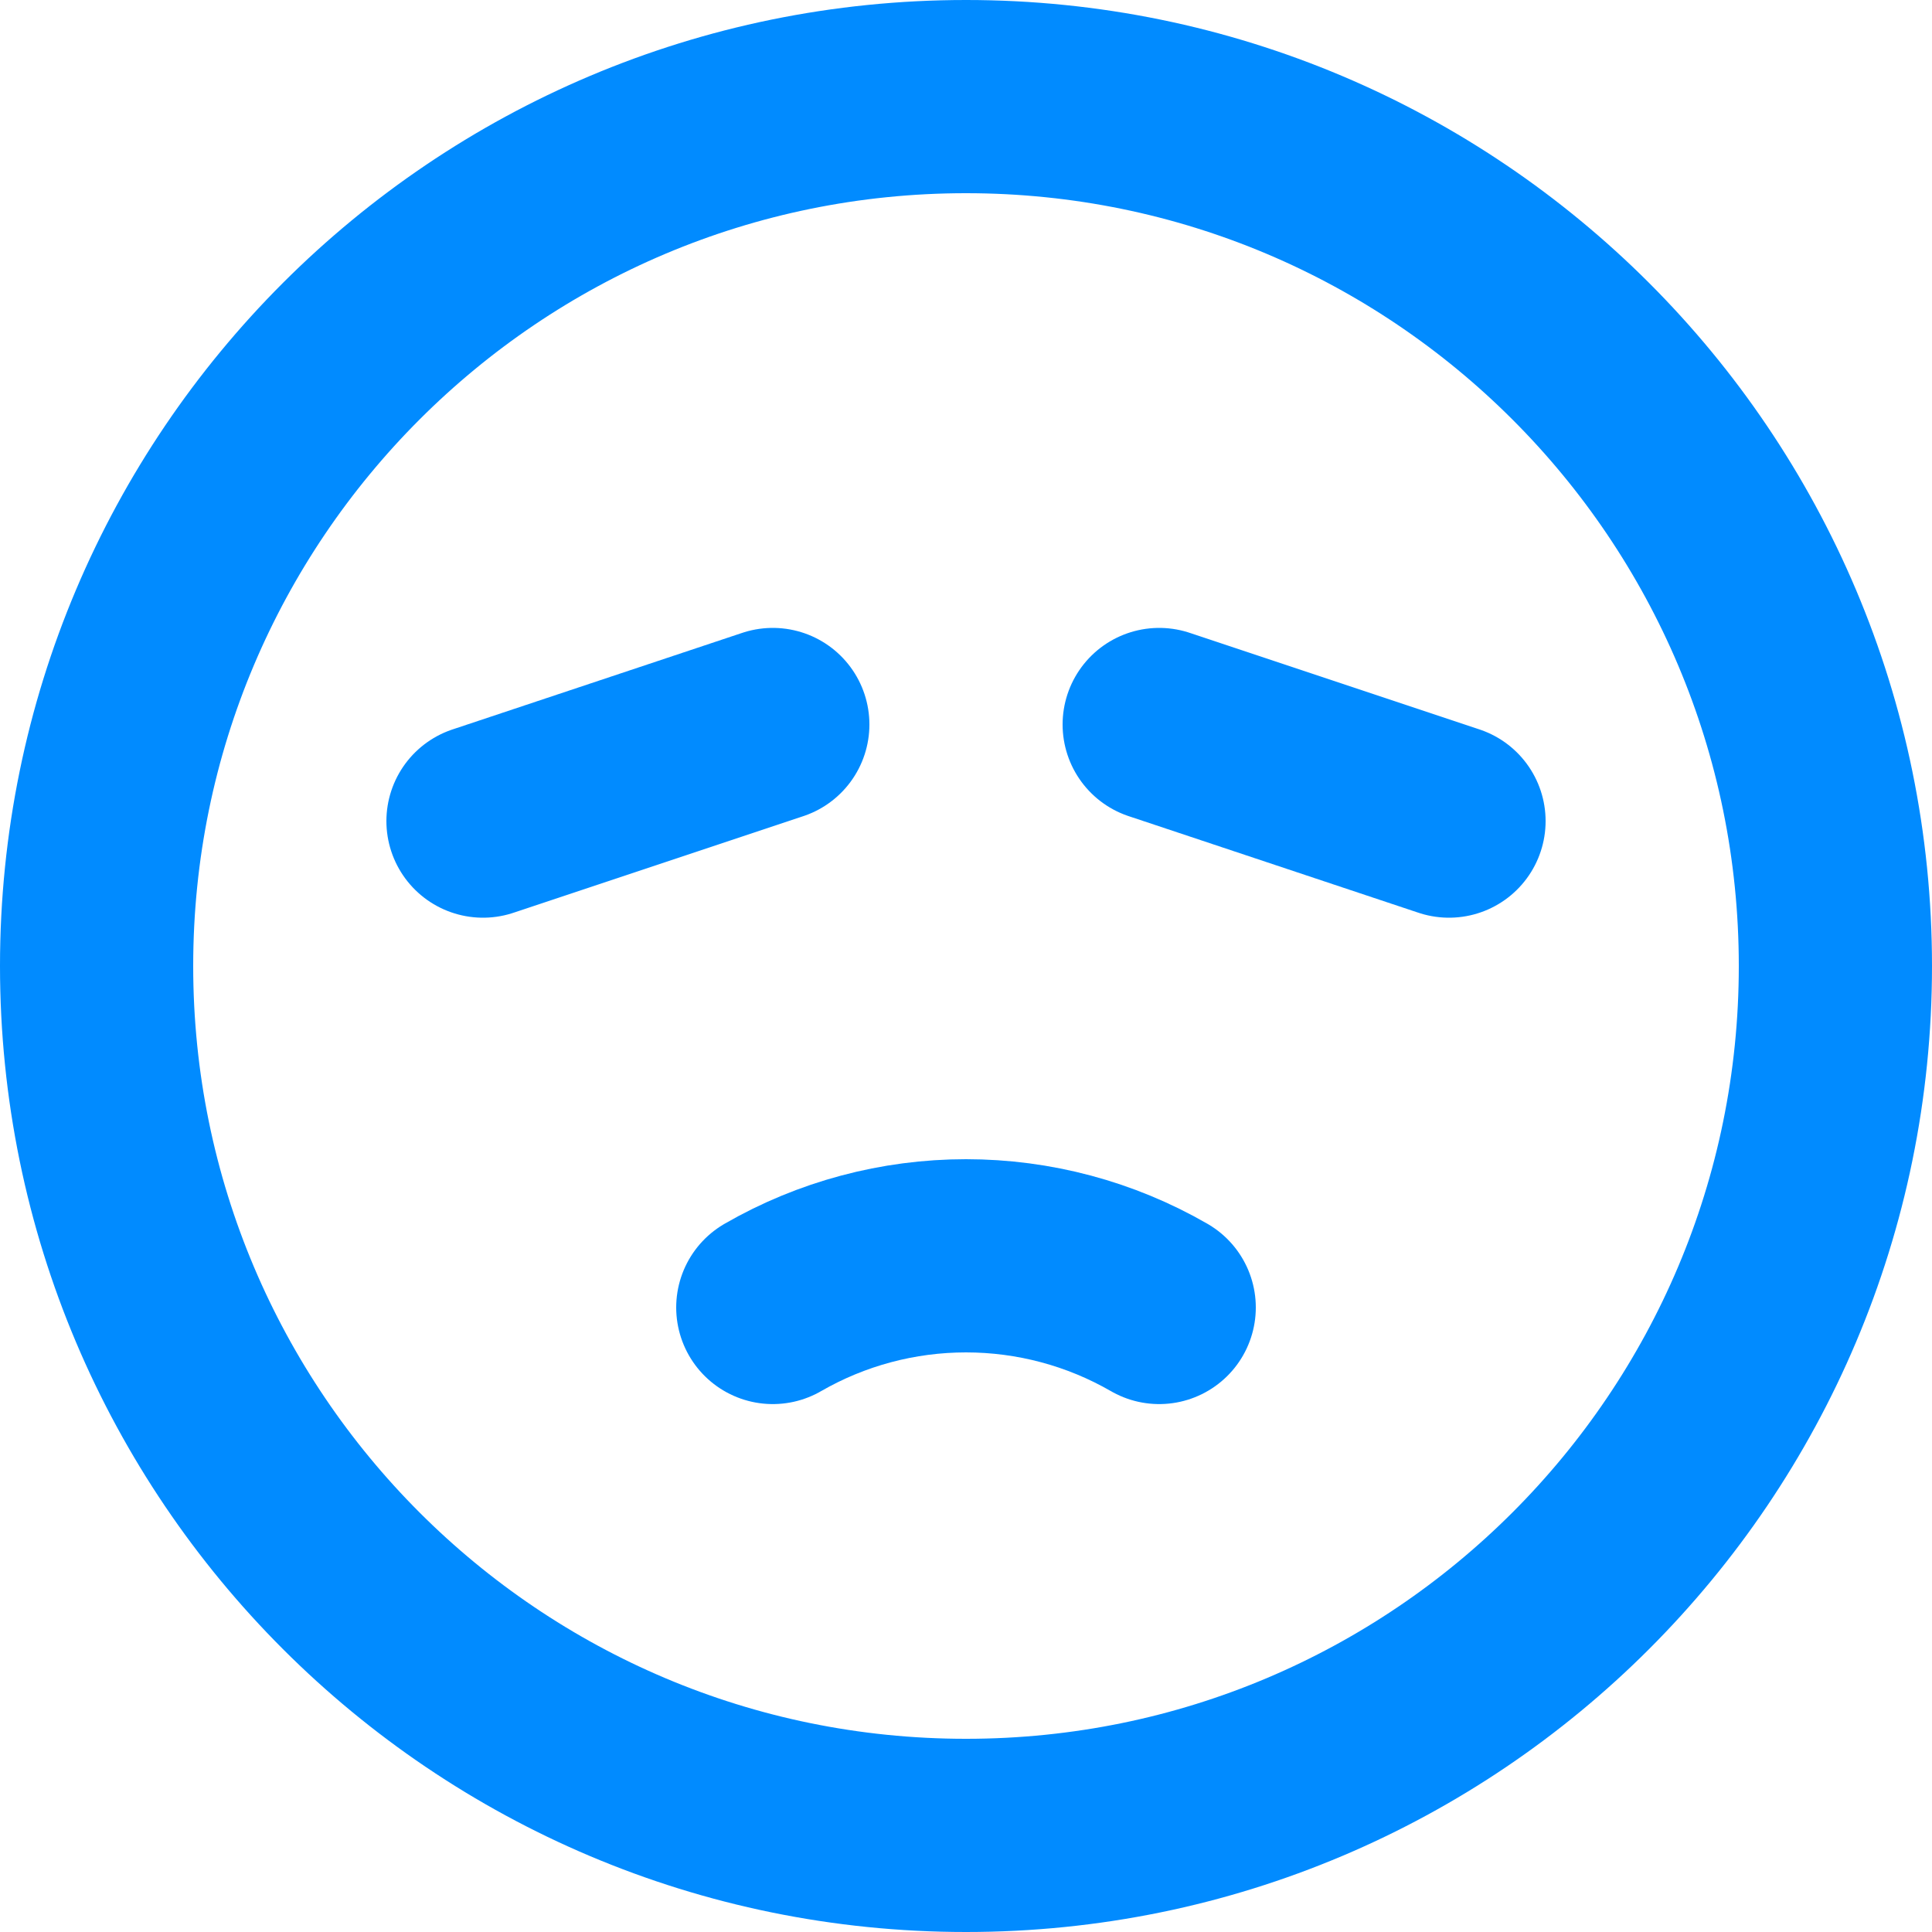
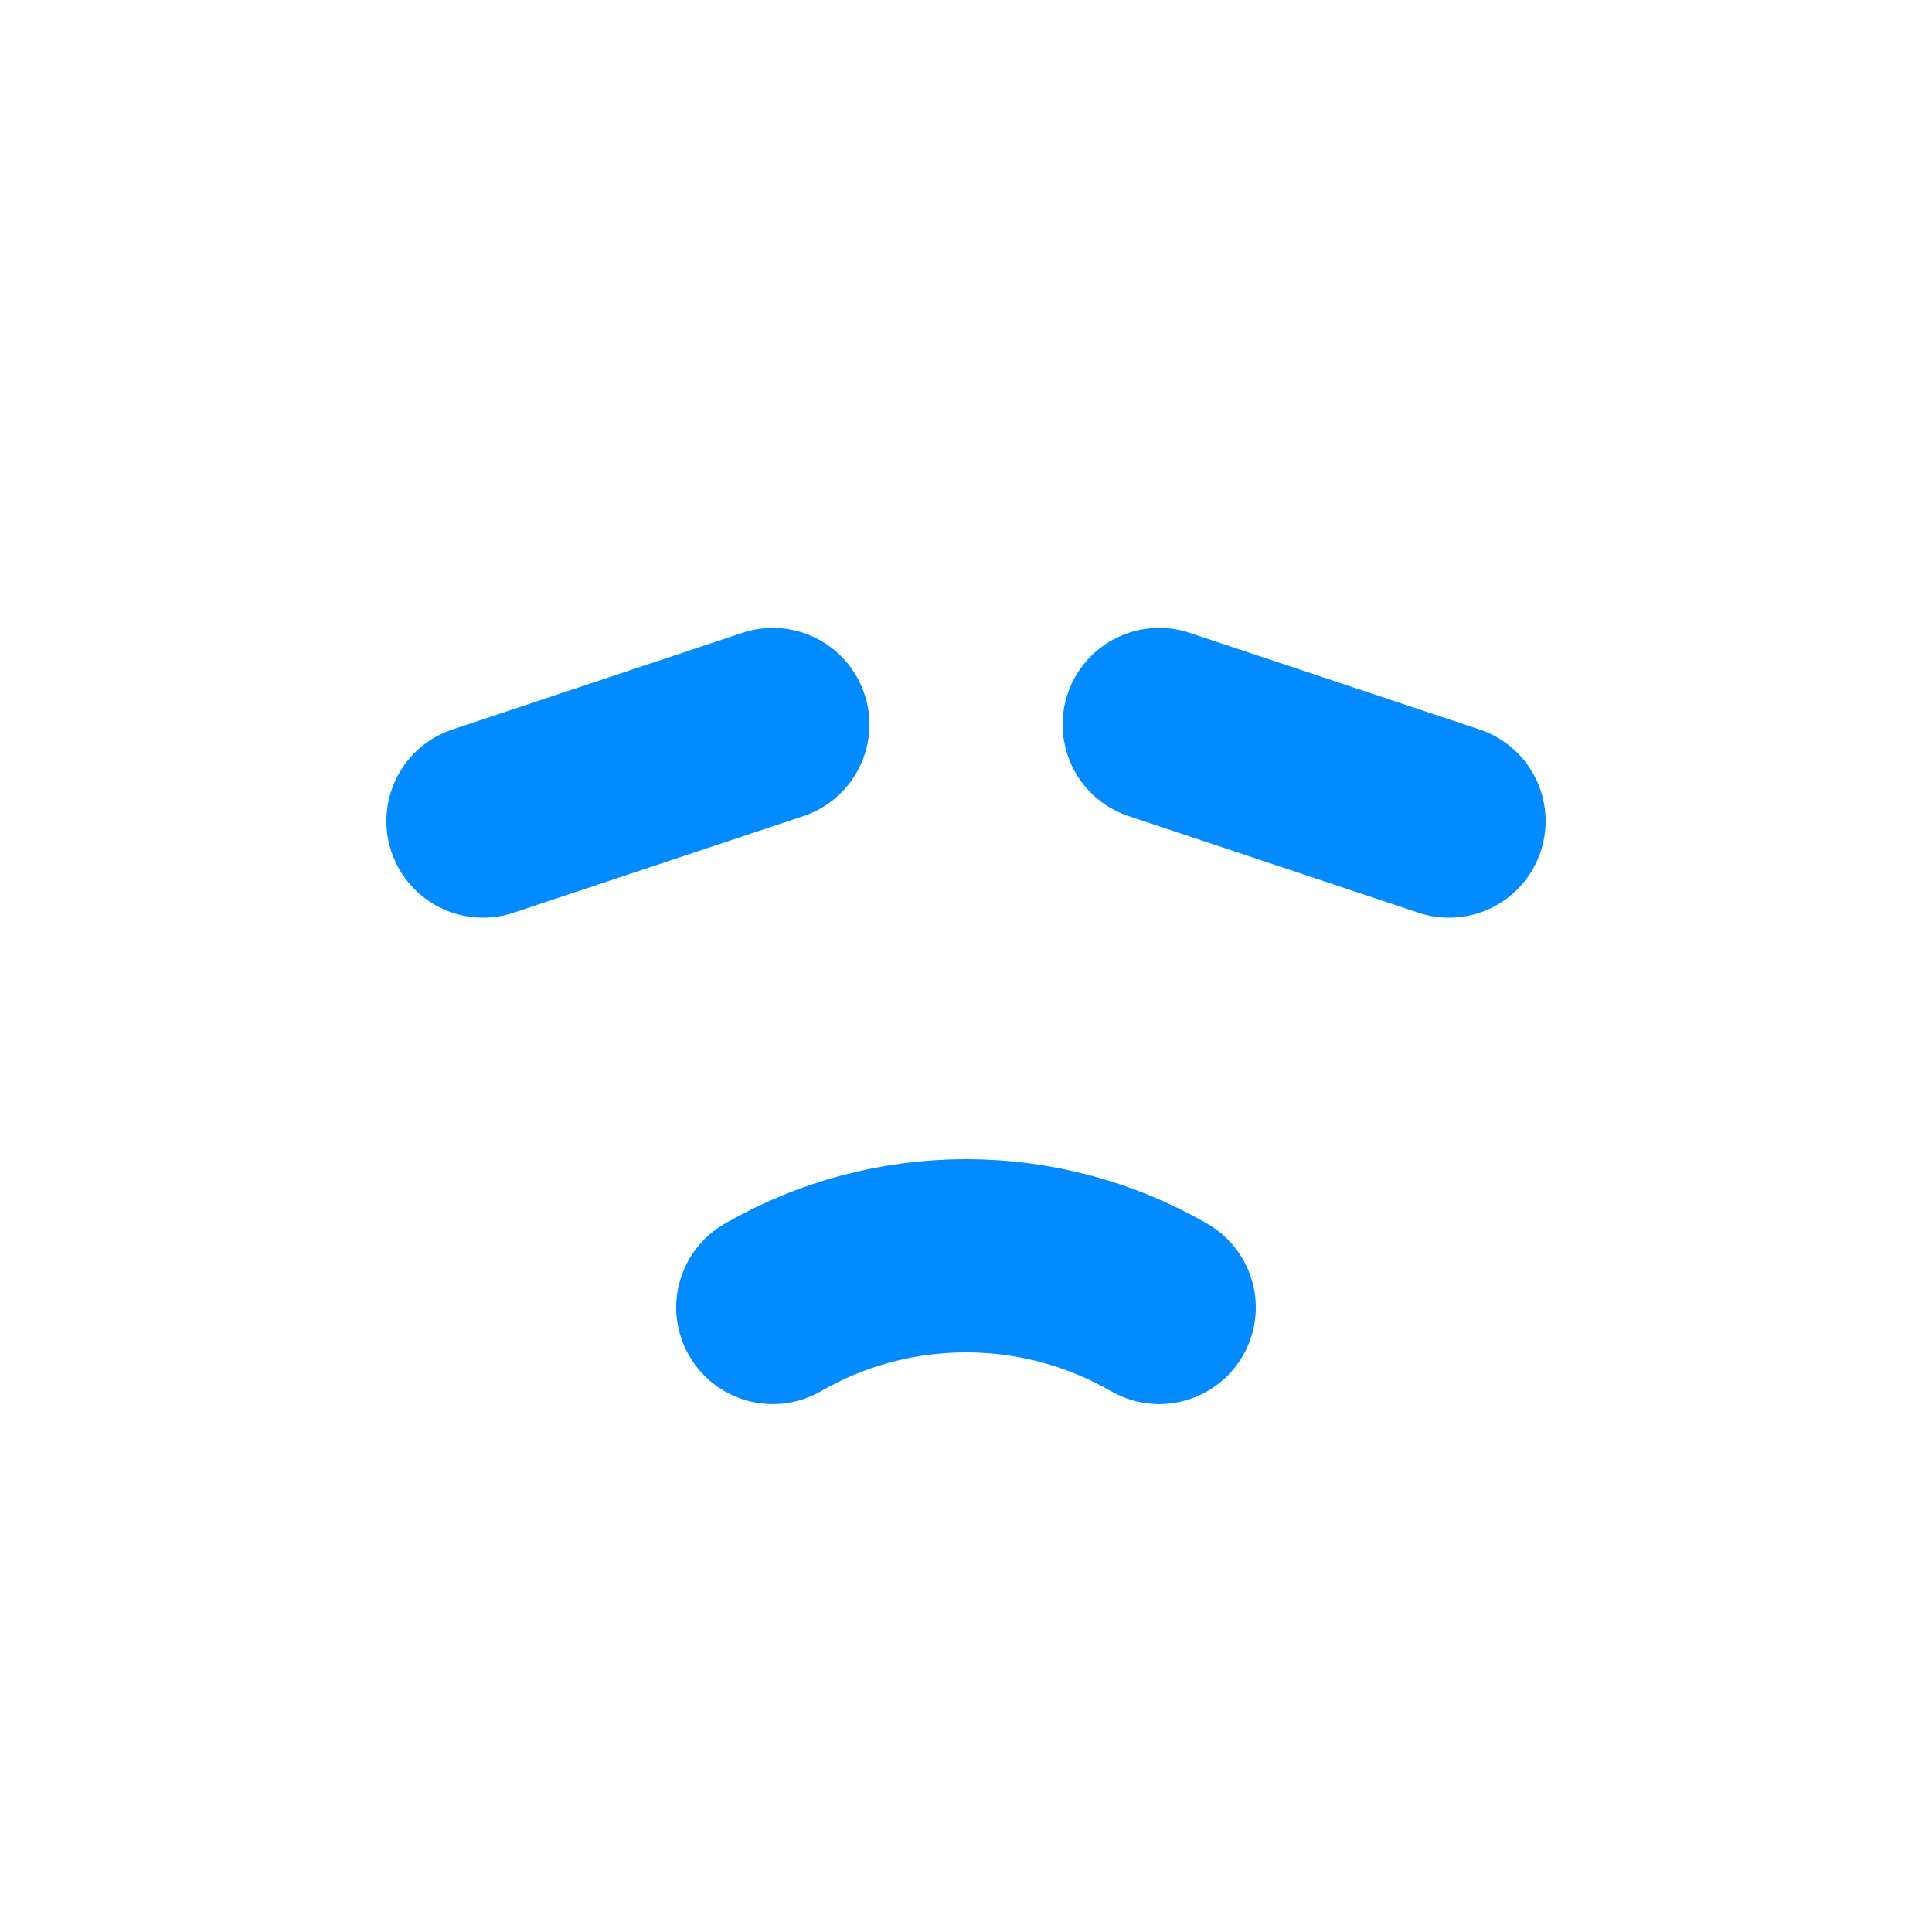
<svg xmlns="http://www.w3.org/2000/svg" width="20" height="20" viewBox="0 0 20 20" fill="none">
-   <path d="M10 19C14.971 19 19 14.971 19 10C19 5.029 14.971 1 10 1C5.029 1 1 5.029 1 10C1 14.971 5.029 19 10 19Z" stroke="#018BFF" stroke-width="2" stroke-linecap="round" stroke-linejoin="round" />
  <path d="M8 13.535C8.608 13.184 9.298 13 10 13C10.702 13 11.392 13.184 12 13.535M15 8.5L12 7.5M8 7.5L5 8.5" stroke="#018BFF" stroke-width="2" stroke-linecap="round" stroke-linejoin="round" />
</svg>